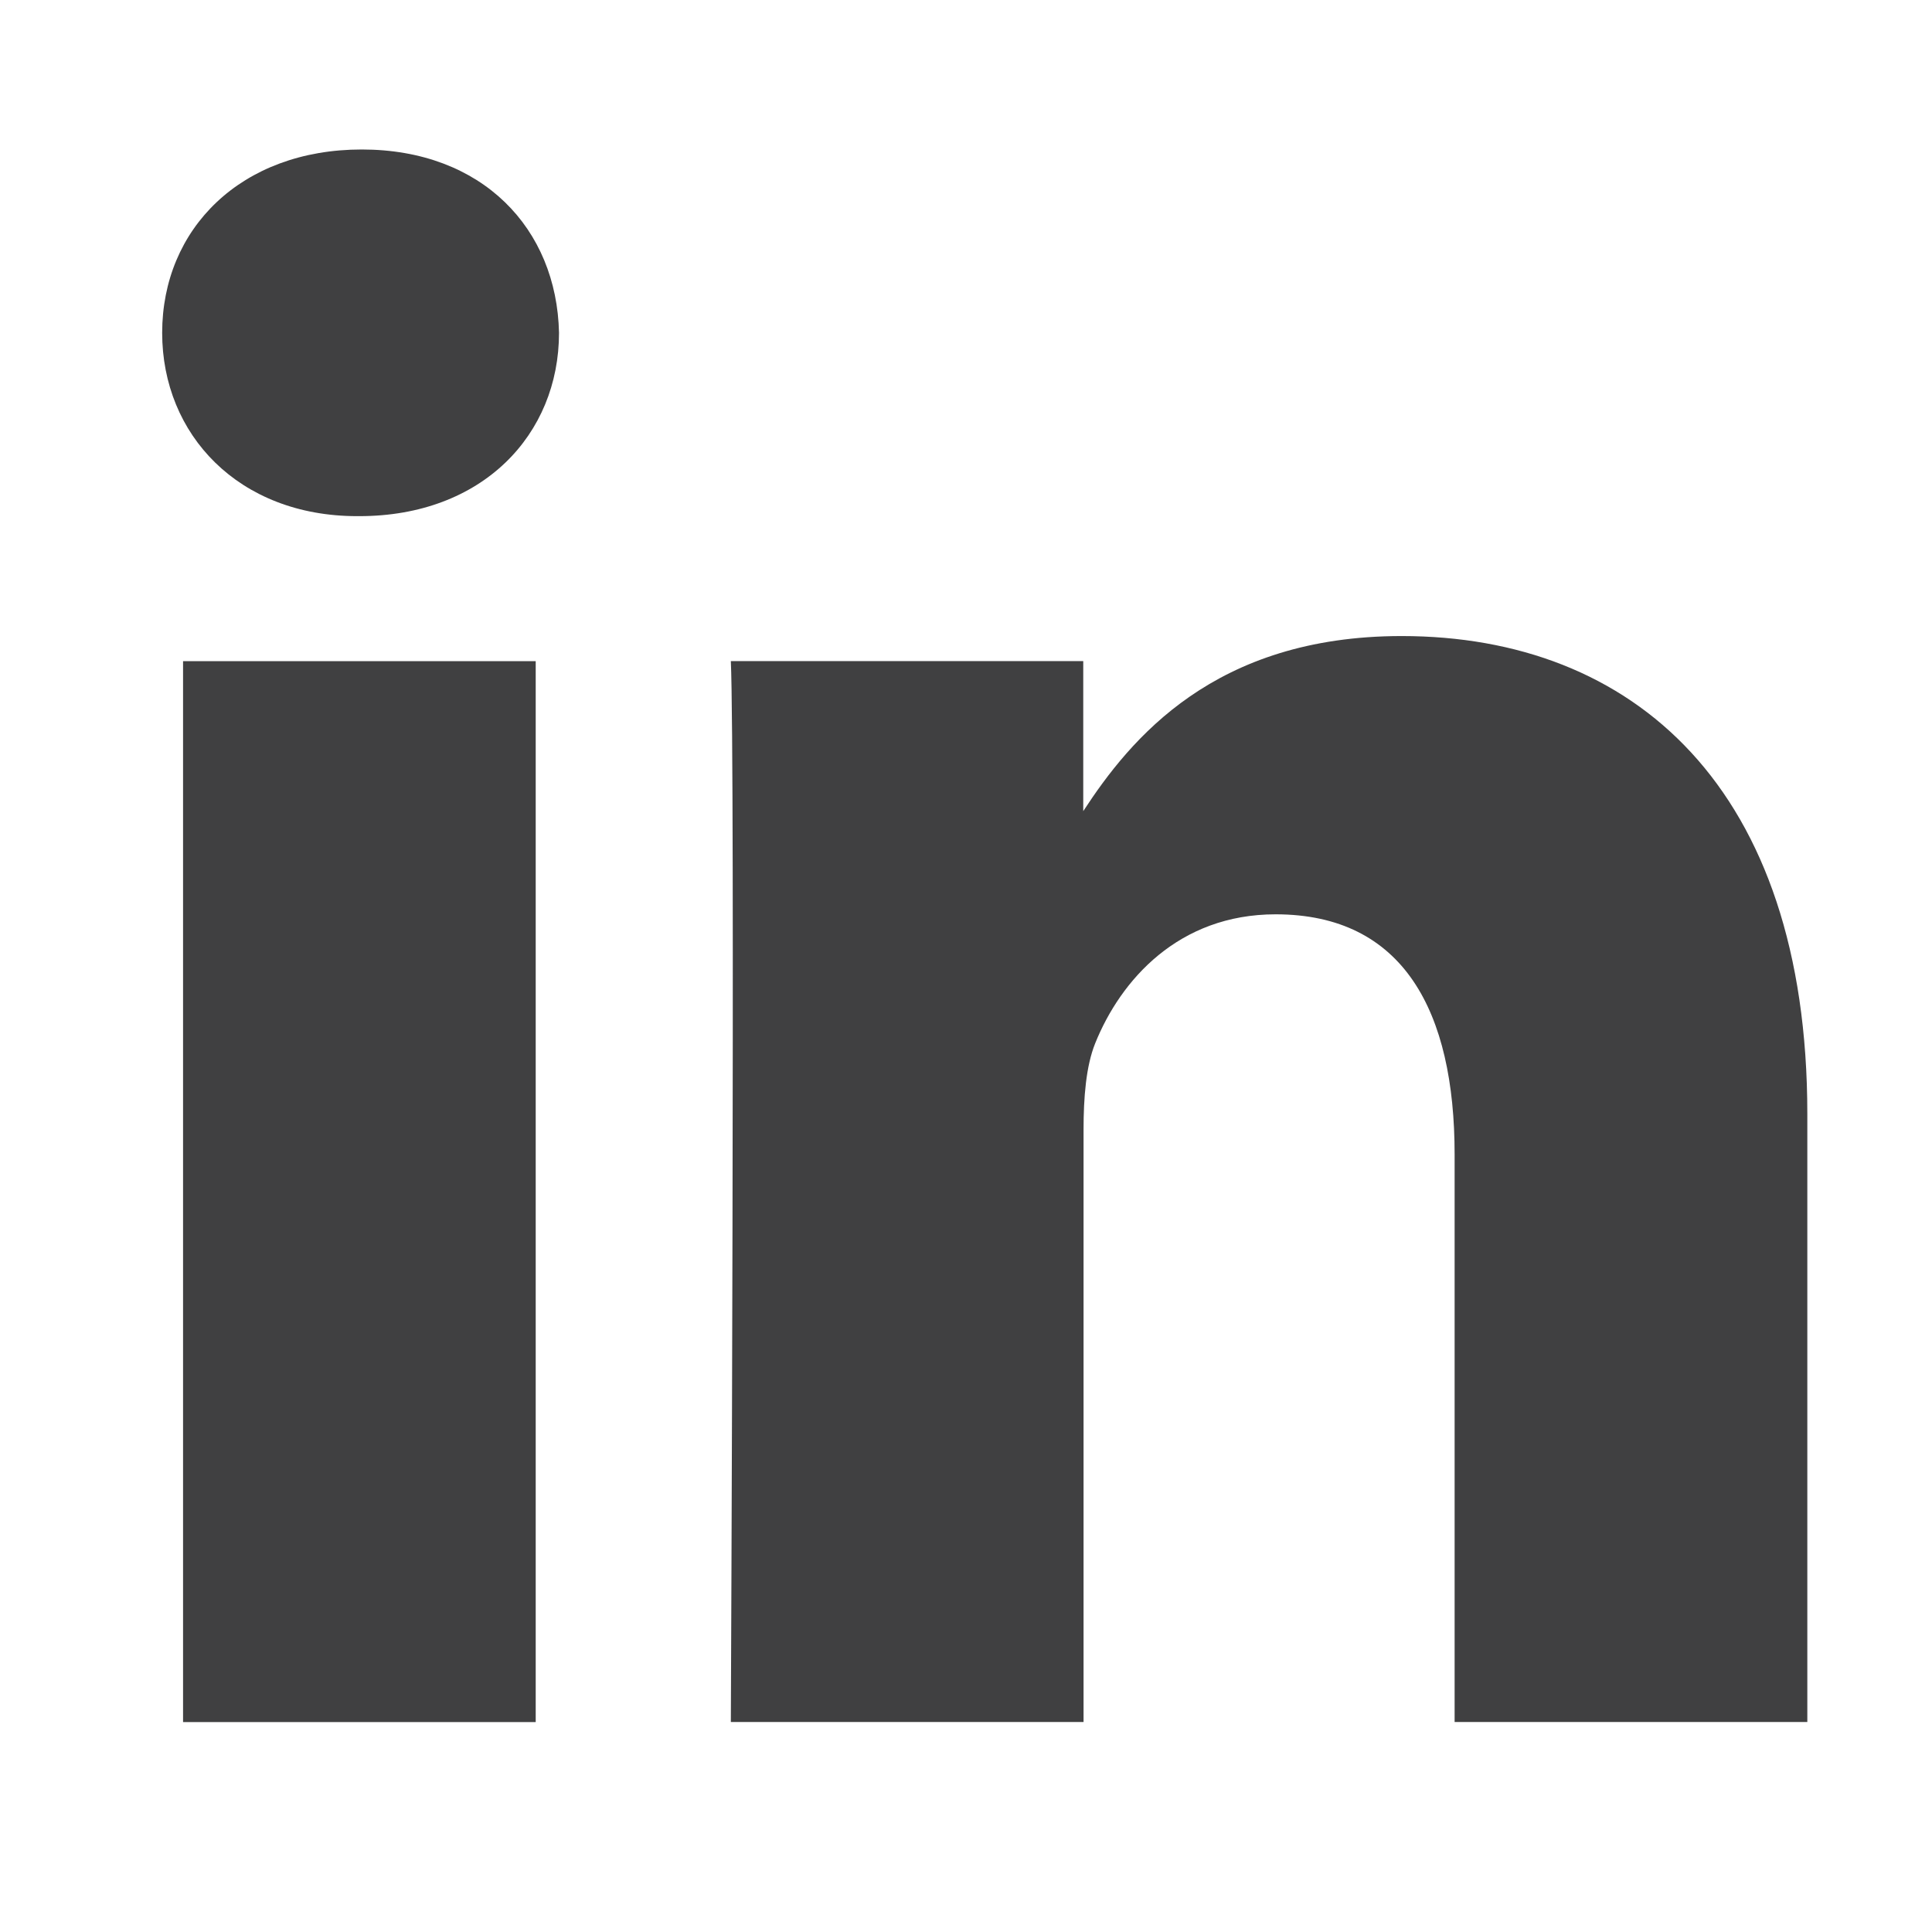
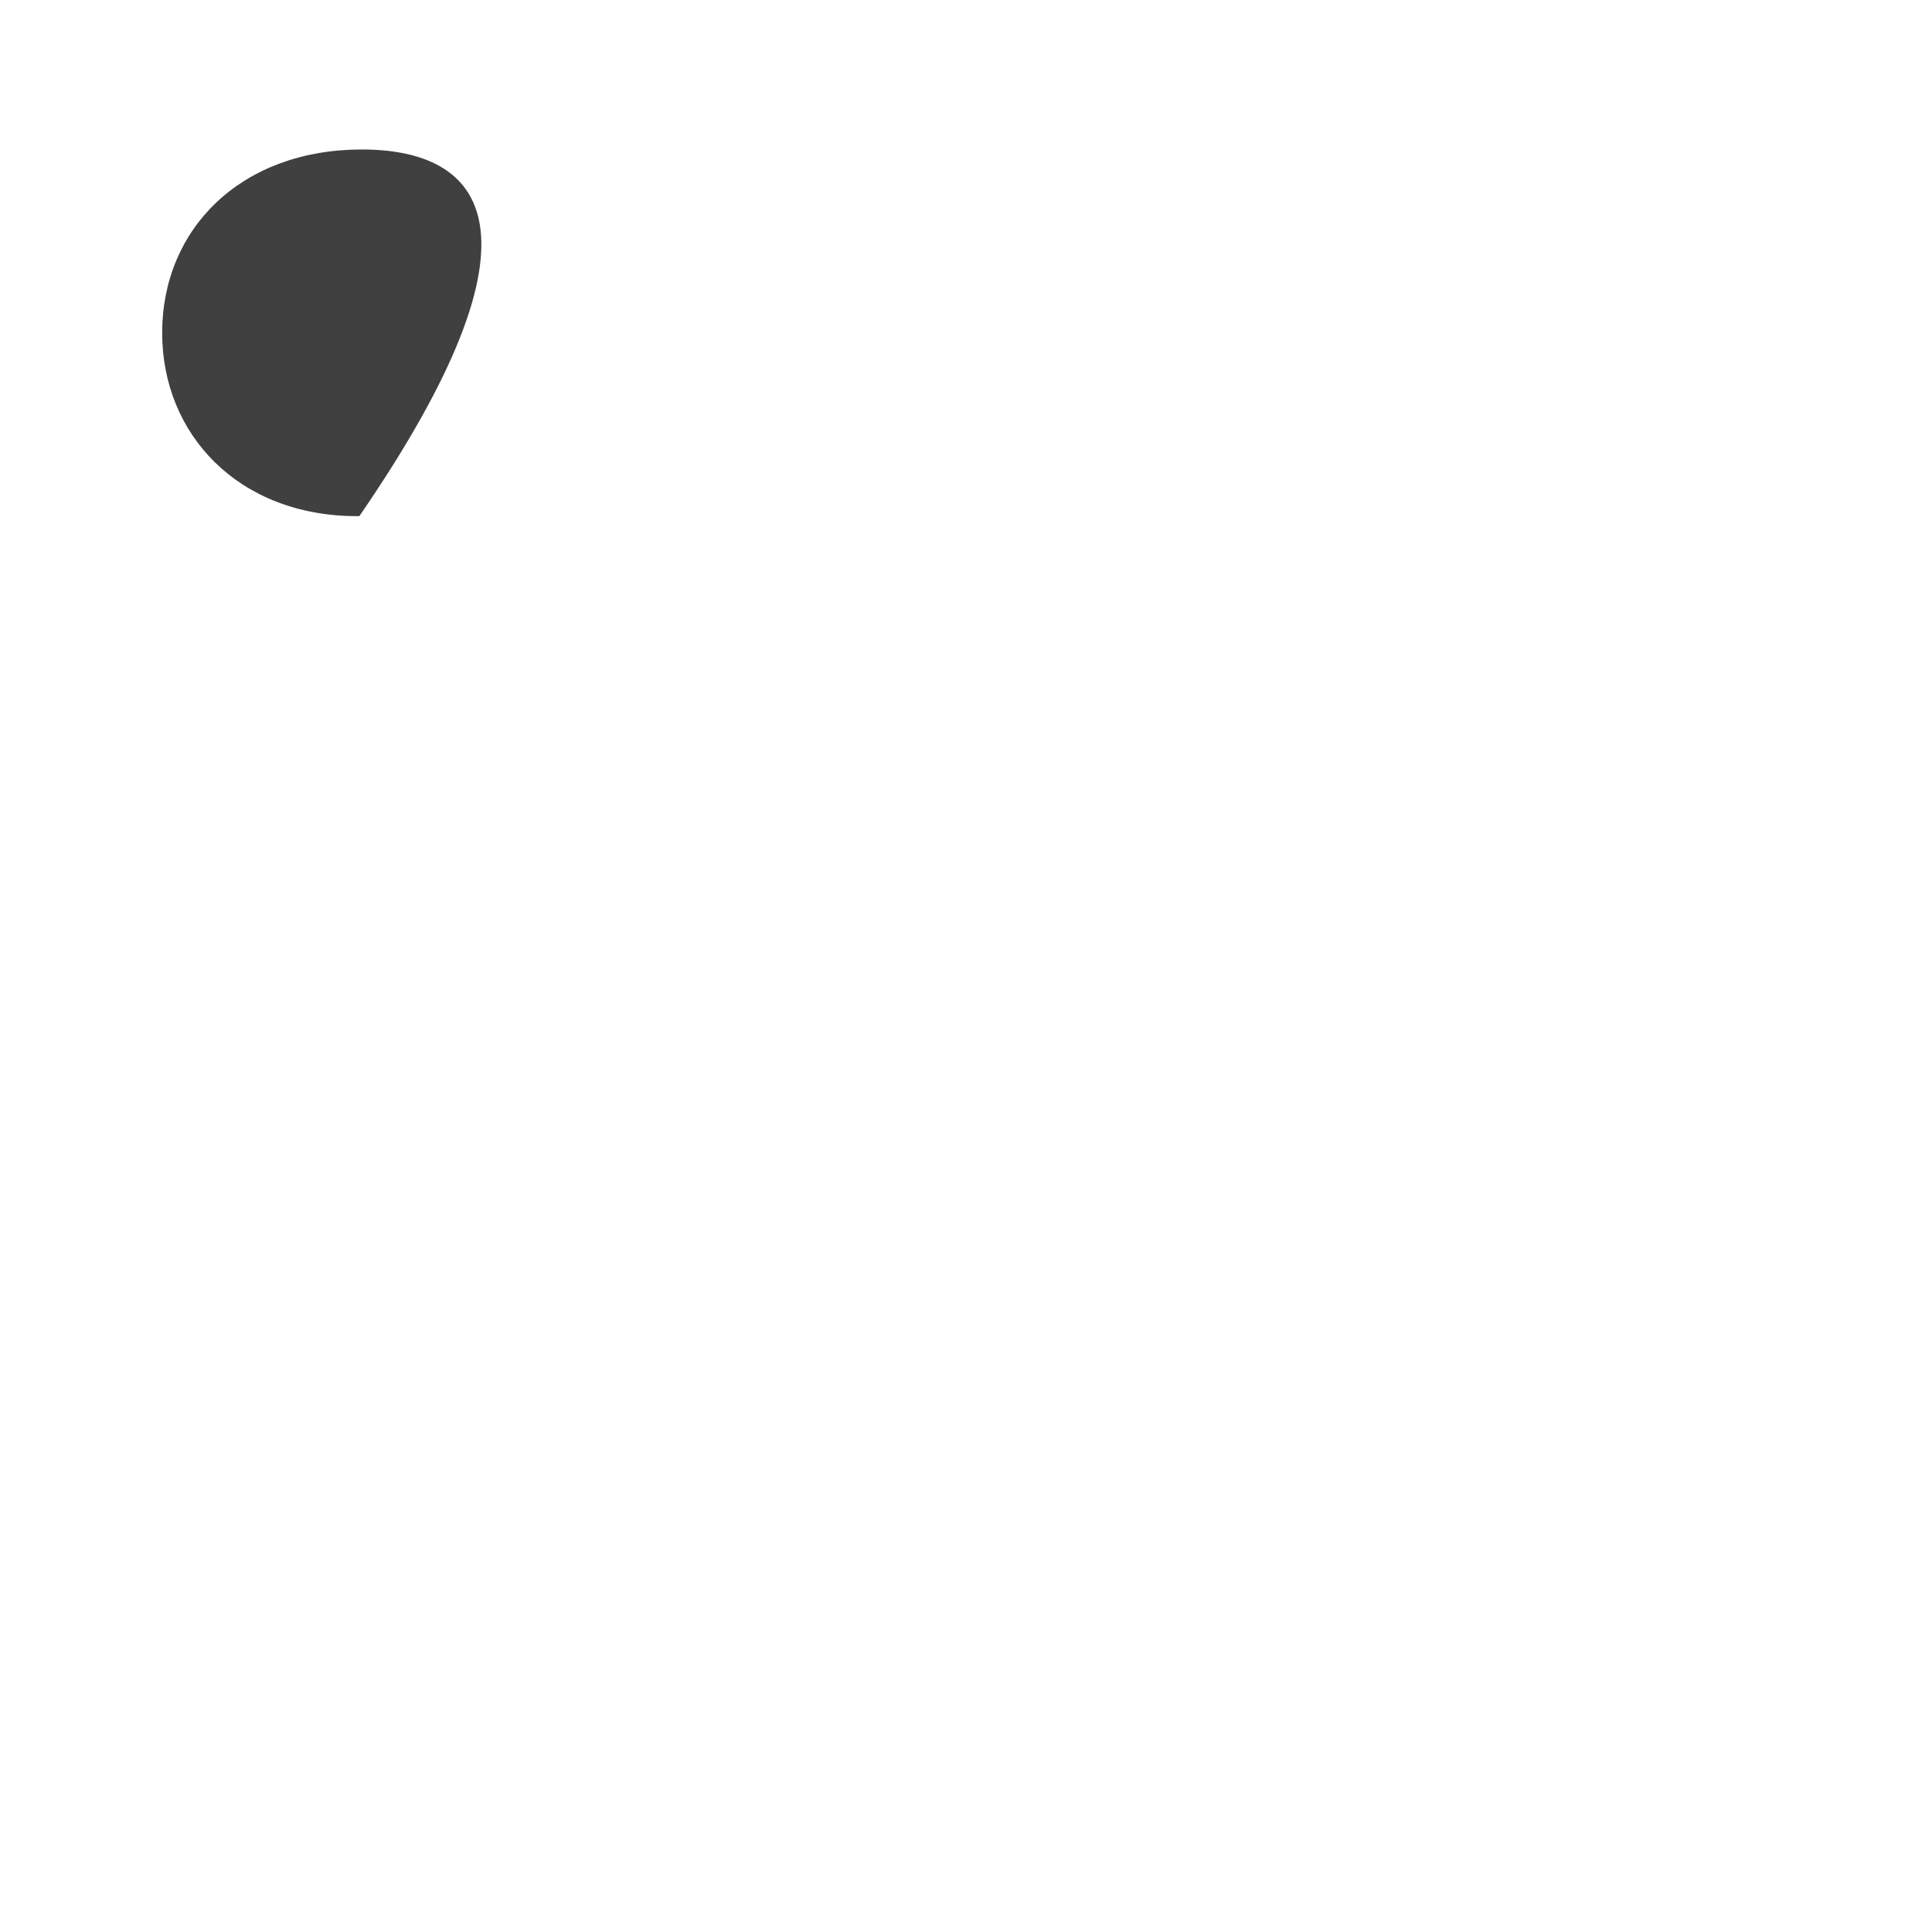
<svg xmlns="http://www.w3.org/2000/svg" version="1.1" id="Layer_1" x="0px" y="0px" width="32px" height="32px" viewBox="0 0 32 32" enable-background="new 0 0 32 32" xml:space="preserve">
-   <rect x="3.032" y="10.951" fill="#404041" width="5.841" height="17.572" />
-   <path fill="#404041" d="M17.947,28.523v-9.812c0-0.528,0.04-1.052,0.193-1.431c0.422-1.048,1.381-2.136,2.988-2.136  c2.122,0,2.965,1.614,2.965,3.976v9.402h5.842V18.449c0-5.403-2.886-7.914-6.719-7.914c-3.107,0-4.494,1.706-5.274,2.9v-2.485  h-5.837c0.073,1.646,0,17.572,0,17.572H17.947z" />
-   <path fill="#404041" d="M5.915,8.549h0.037c2.04,0,3.307-1.351,3.307-3.037C9.222,3.789,7.992,2.476,5.992,2.476  S2.686,3.789,2.686,5.513C2.686,7.199,3.954,8.549,5.915,8.549z" />
+   <path fill="#404041" d="M5.915,8.549h0.037C9.222,3.789,7.992,2.476,5.992,2.476  S2.686,3.789,2.686,5.513C2.686,7.199,3.954,8.549,5.915,8.549z" />
</svg>